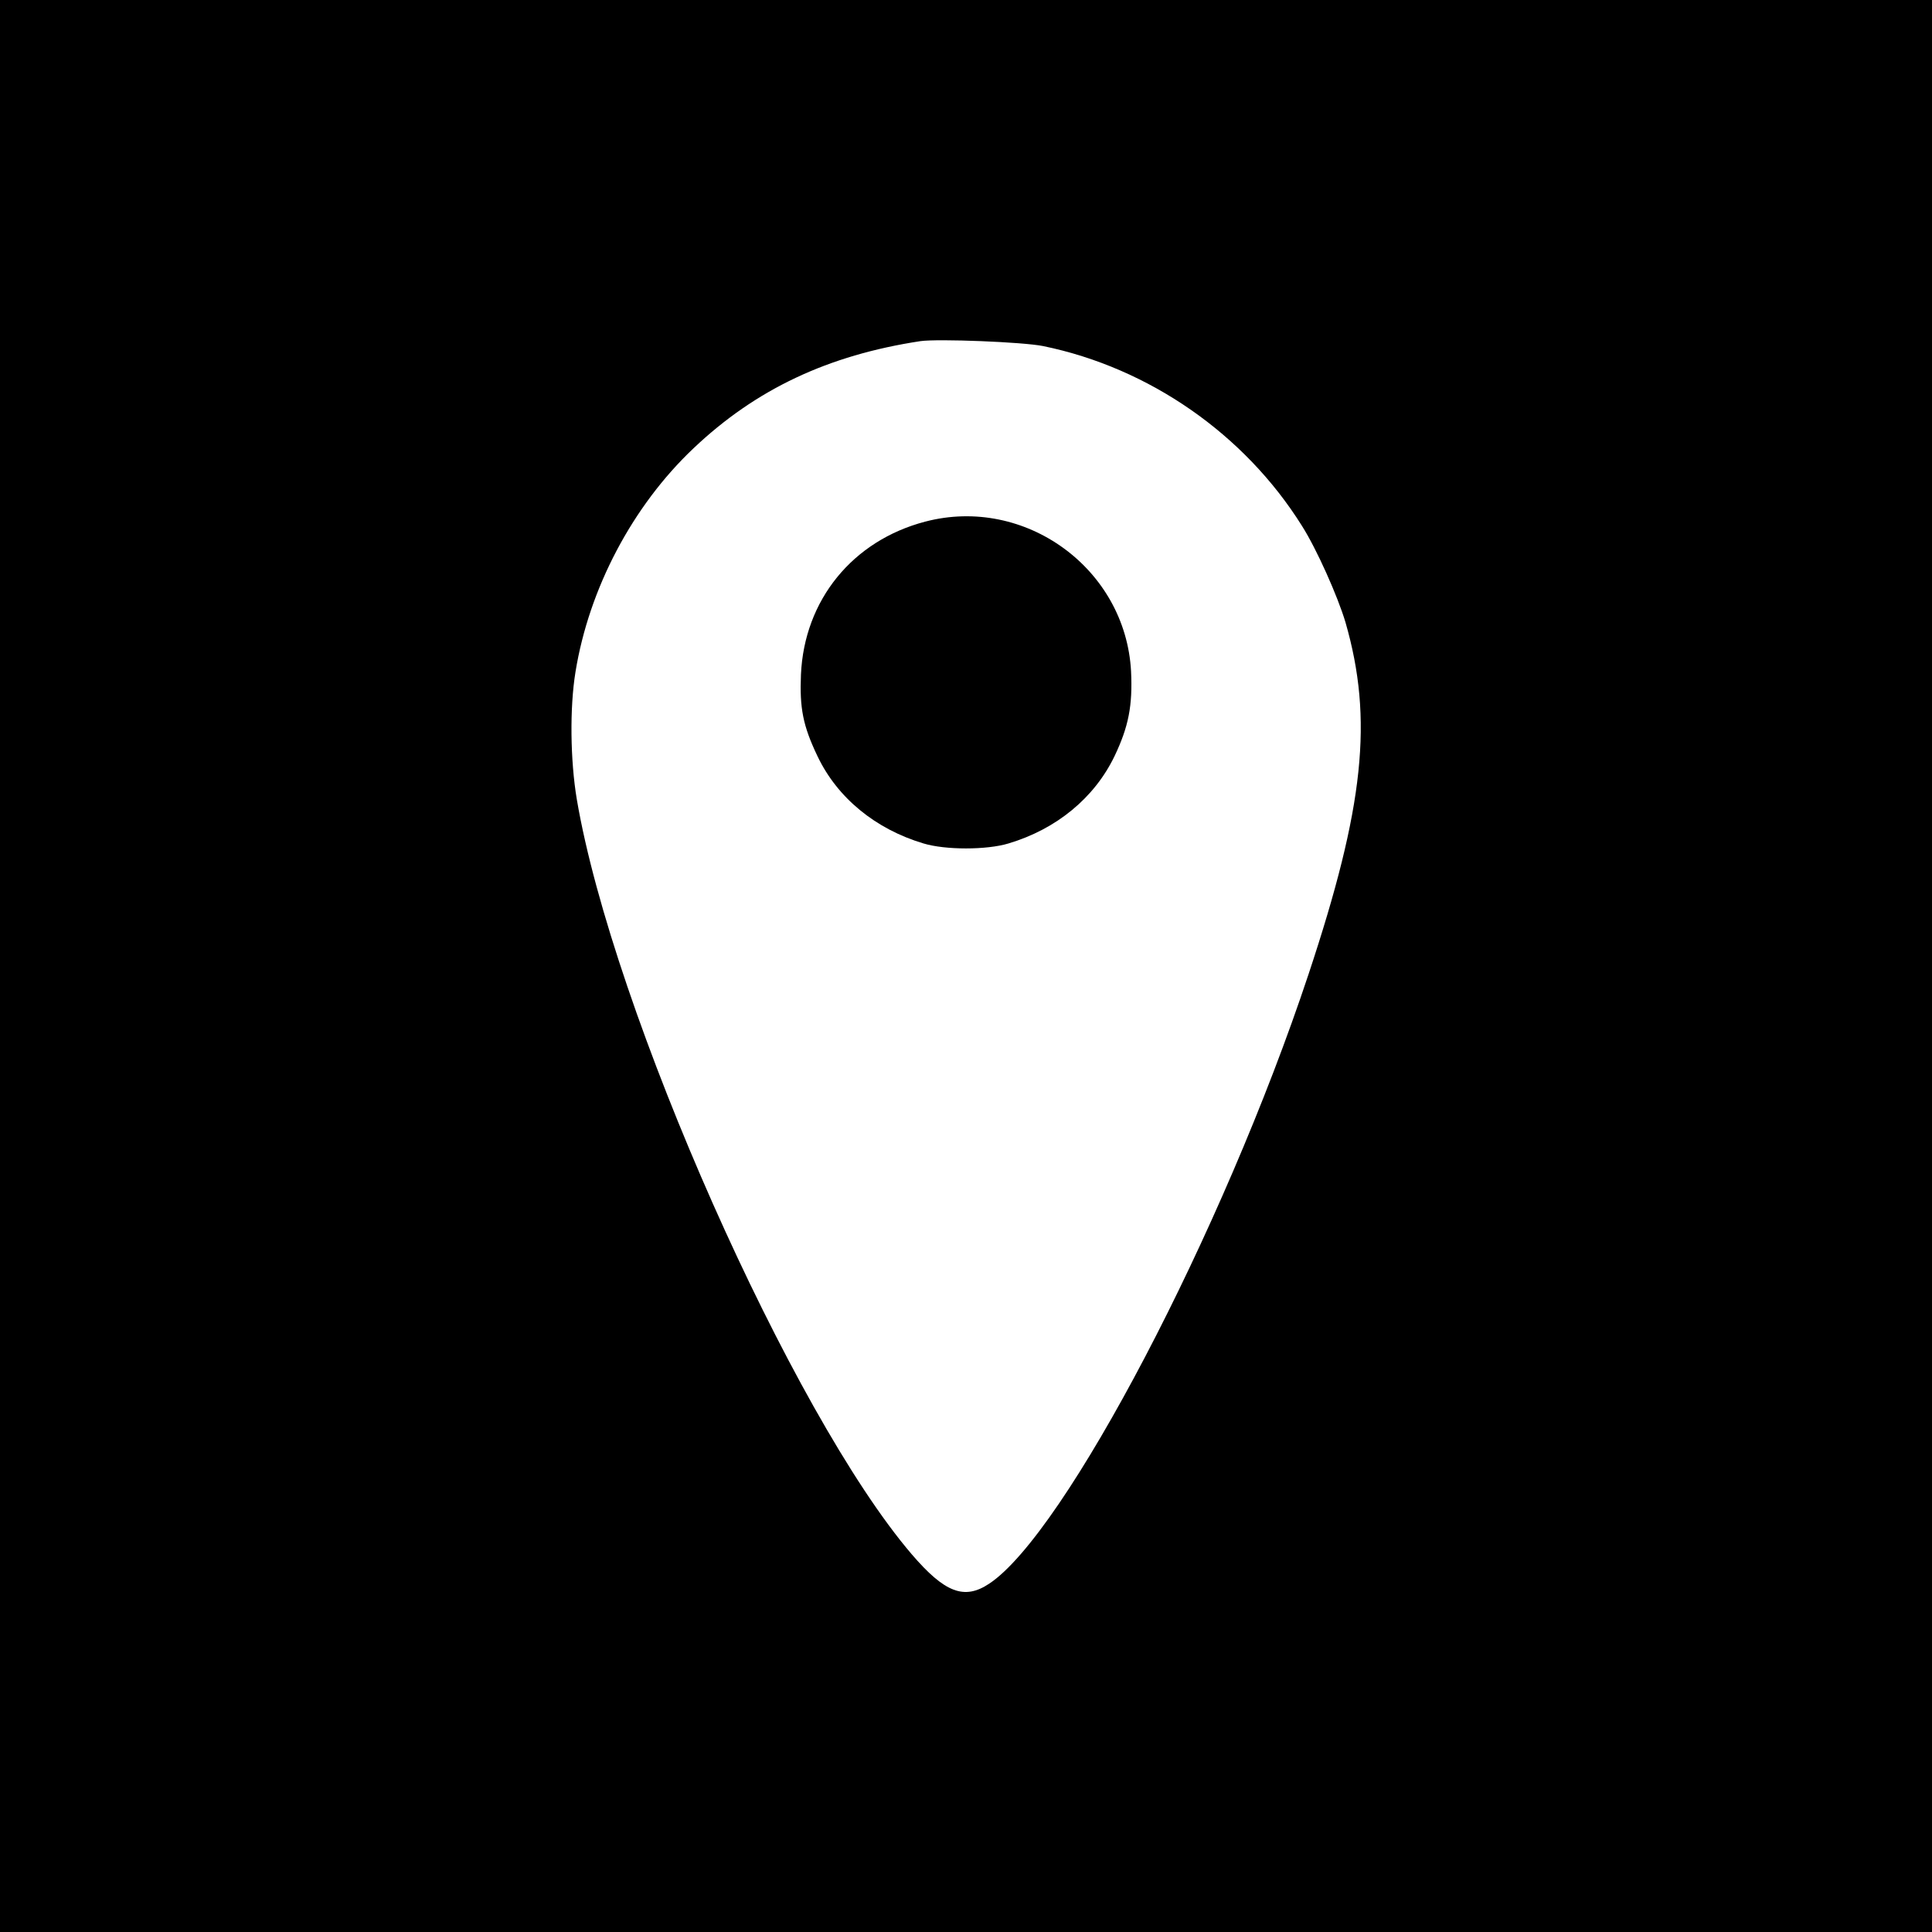
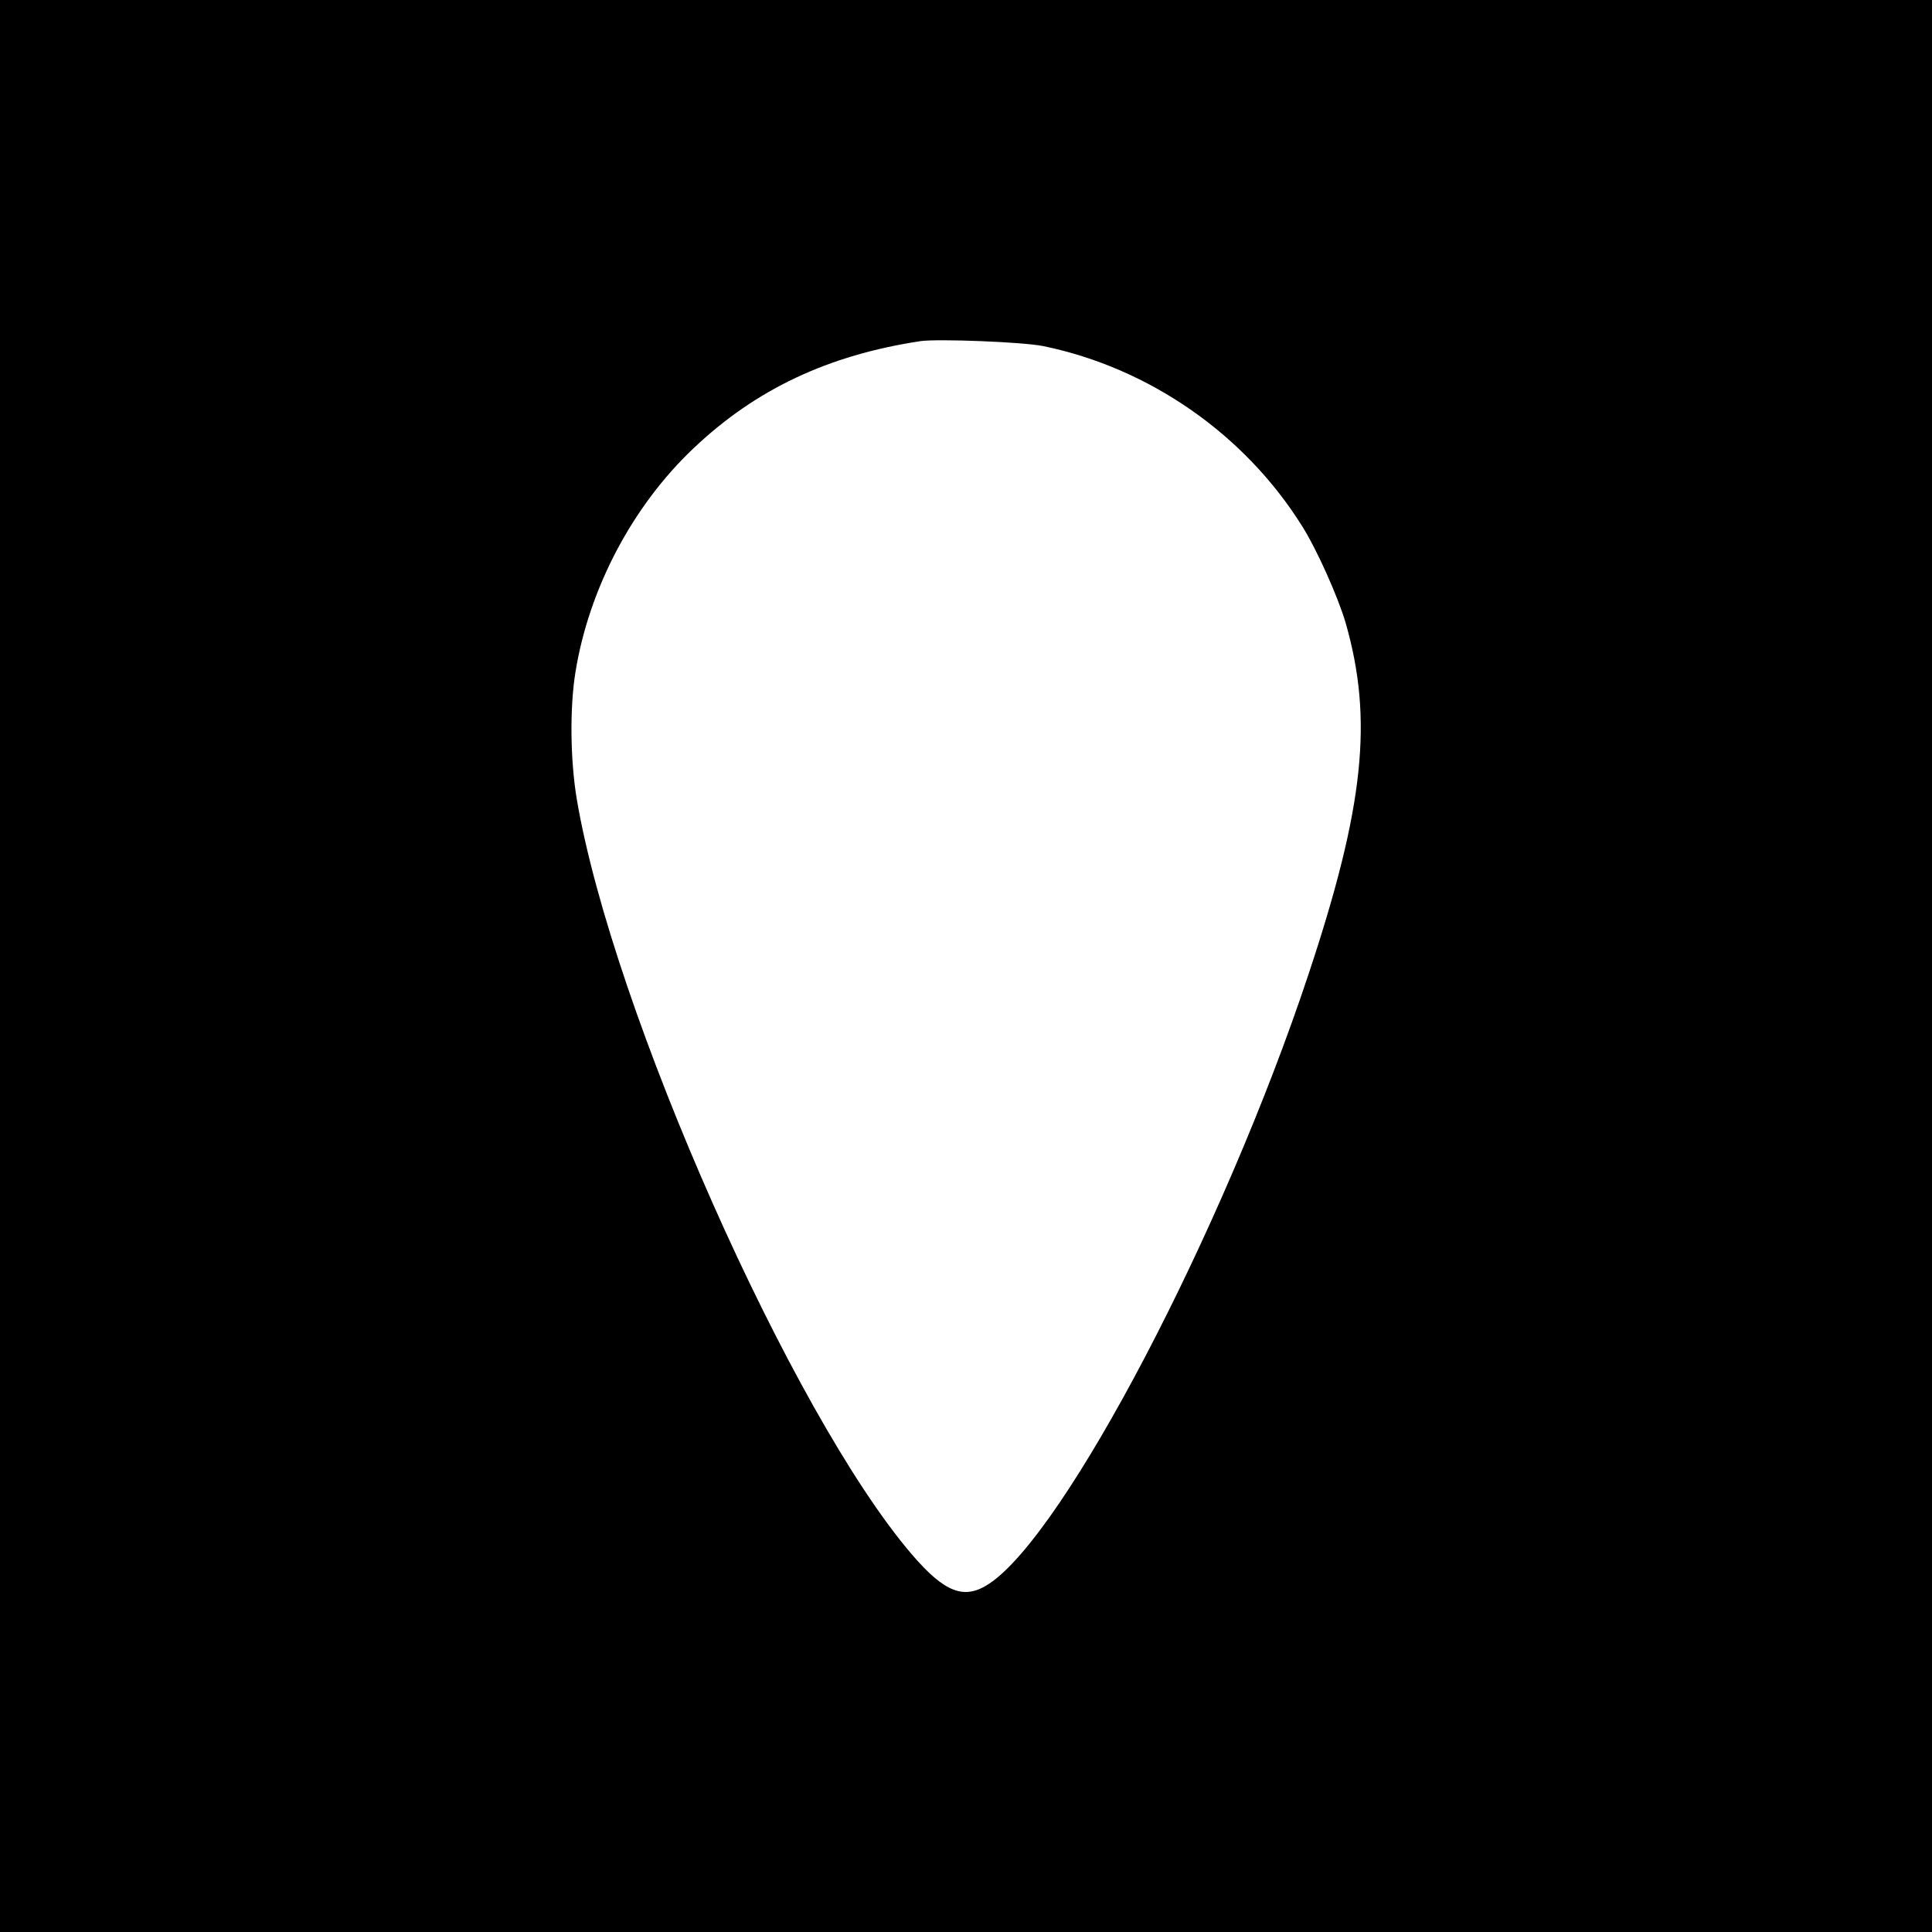
<svg xmlns="http://www.w3.org/2000/svg" version="1.0" width="700pt" height="700pt" viewBox="0 0 700 700" preserveAspectRatio="xMidYMid meet">
  <g transform="translate(0,700) scale(0.1,-0.1)" fill="#000000" stroke="none">
    <path d="M0 3500 l0 -3500 3500 0 3500 0 0 3500 0 3500 -3500 0 -3500 0 0 -3500z m3780 2246 c384 -79 729 -319 937 -651 54 -85 130 -256 158 -350 101 -351 68 -667 -134 -1275 -310 -933 -883 -2027 -1157 -2208 -90 -60 -161 -33 -281 107 -434 507 -1083 1970 -1213 2734 -24 143 -26 333 -5 462 49 303 207 602 428 811 226 214 487 337 822 388 63 9 372 -3 445 -18z" />
-     <path d="M3352 5110 c-263 -69 -438 -284 -450 -554 -5 -122 7 -185 60 -296 72 -151 210 -264 384 -316 79 -24 229 -24 308 0 174 52 311 165 384 316 51 107 66 183 60 308 -20 372 -384 637 -746 542z" />
  </g>
</svg>